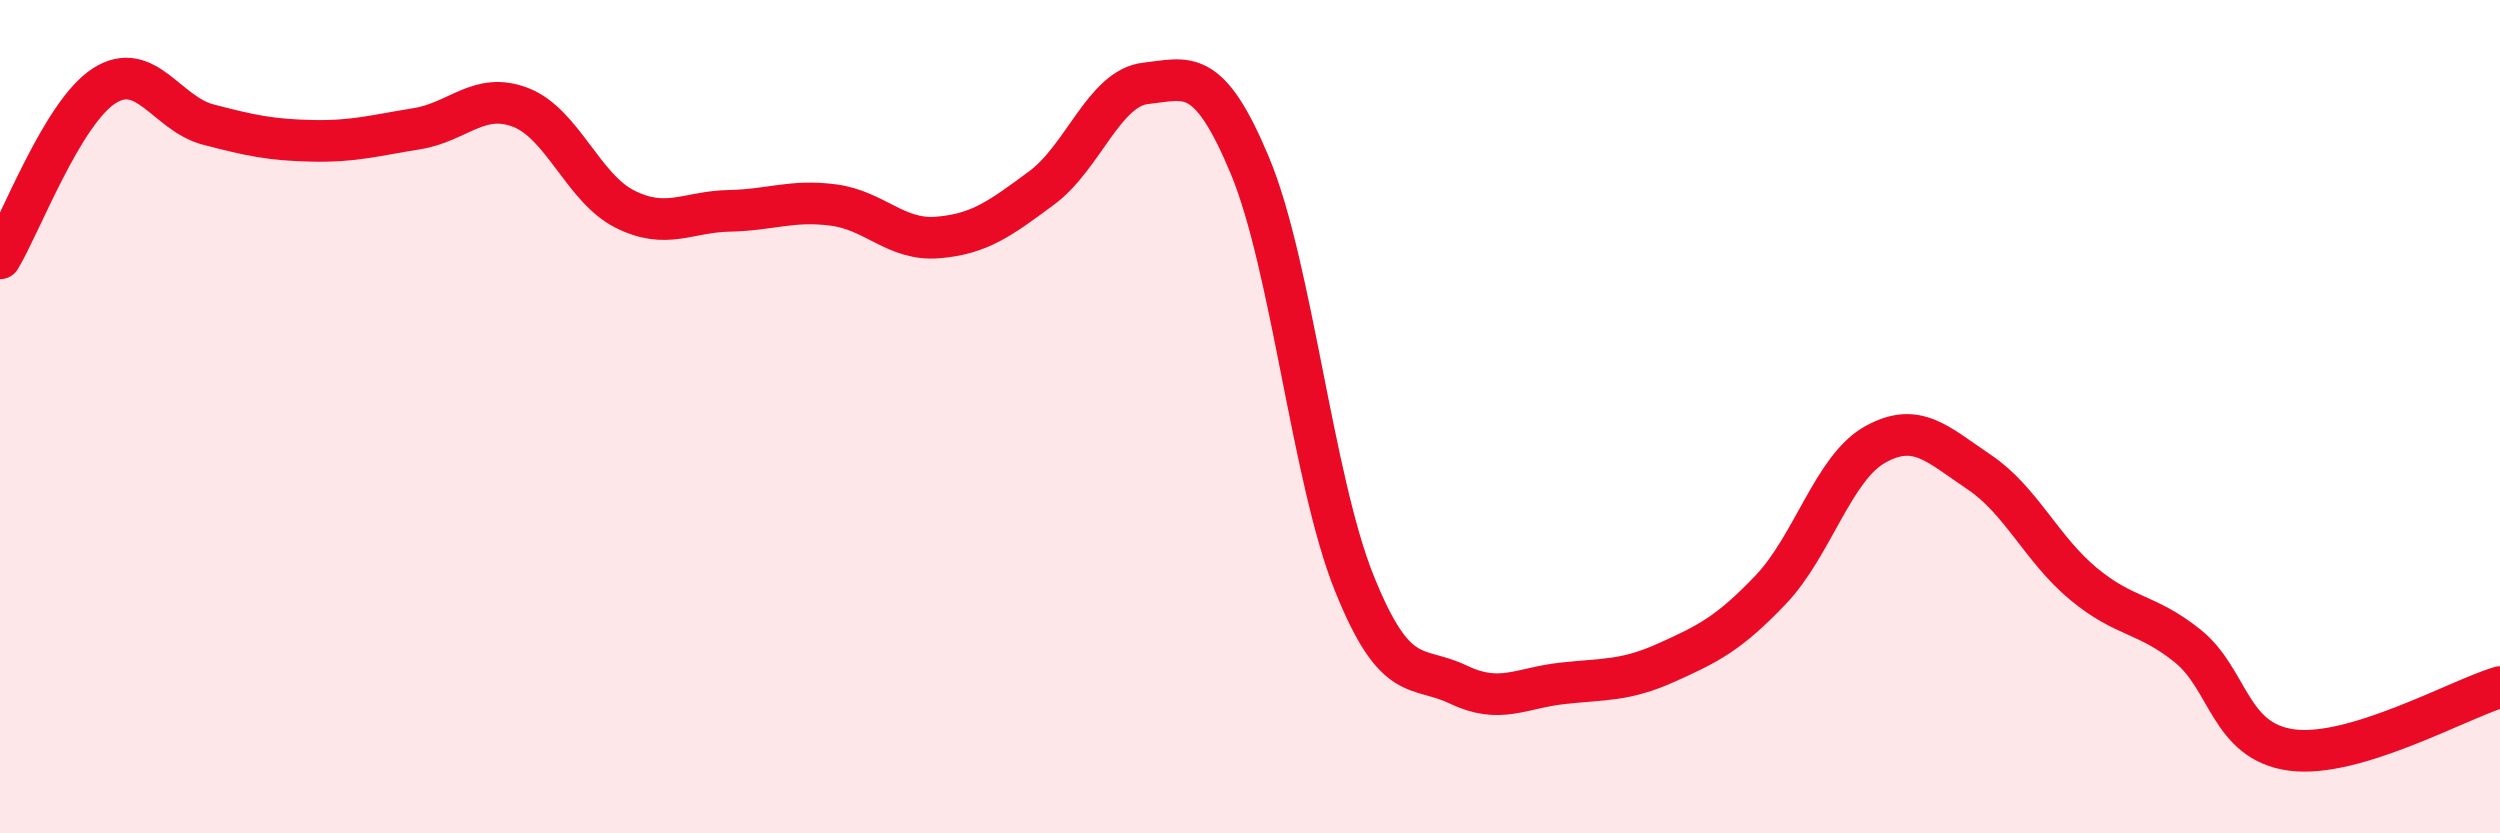
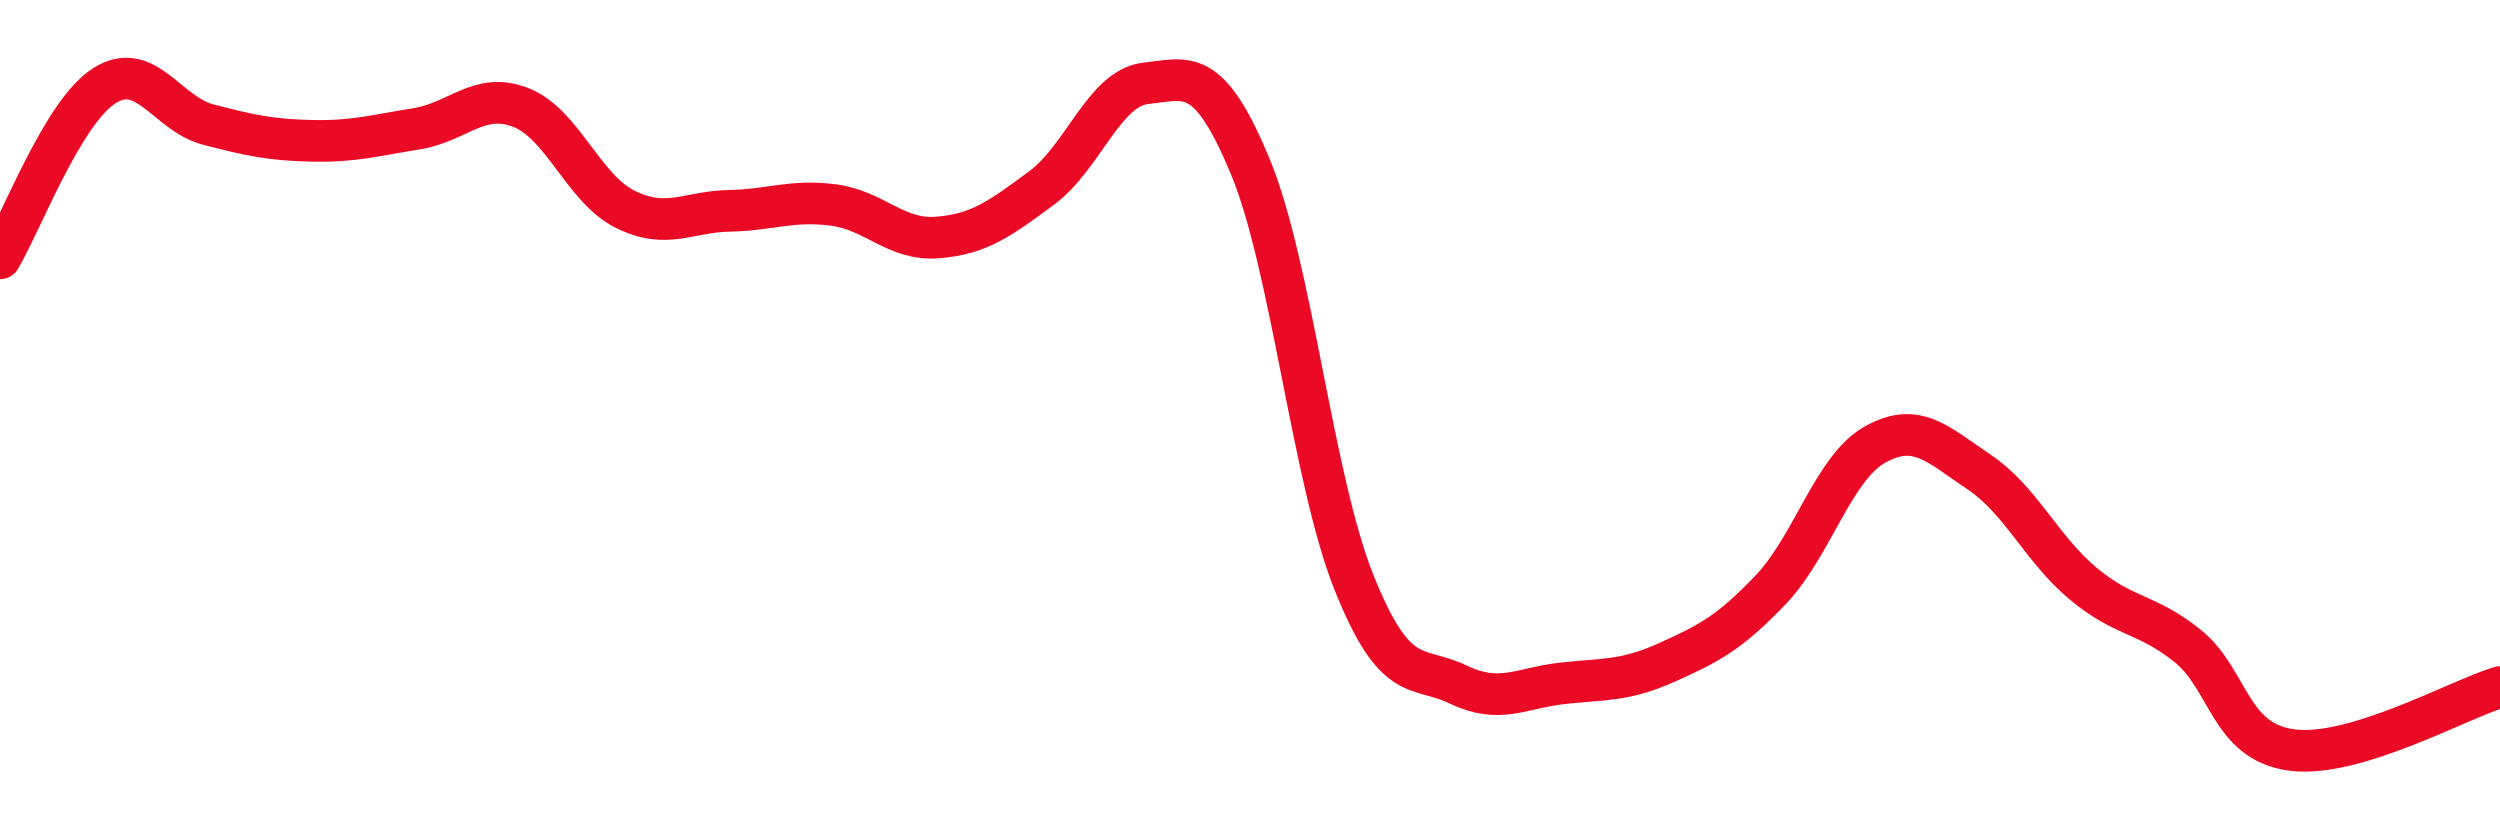
<svg xmlns="http://www.w3.org/2000/svg" width="60" height="20" viewBox="0 0 60 20">
-   <path d="M 0,6.2 C 0.5,5.37 1.5,2.7 2.5,2.06 C 3.5,1.42 4,2.73 5,2.99 C 6,3.25 6.5,3.36 7.5,3.38 C 8.5,3.4 9,3.25 10,3.09 C 11,2.93 11.5,2.19 12.5,2.58 C 13.5,2.97 14,4.52 15,5.02 C 16,5.52 16.5,5.08 17.5,5.06 C 18.5,5.04 19,4.79 20,4.92 C 21,5.05 21.5,5.78 22.5,5.7 C 23.5,5.62 24,5.25 25,4.51 C 26,3.77 26.5,2.11 27.5,2 C 28.5,1.89 29,1.58 30,3.98 C 31,6.38 31.5,11.5 32.5,13.99 C 33.5,16.48 34,15.95 35,16.43 C 36,16.91 36.5,16.51 37.5,16.4 C 38.5,16.29 39,16.35 40,15.9 C 41,15.45 41.5,15.2 42.5,14.15 C 43.5,13.1 44,11.23 45,10.67 C 46,10.11 46.5,10.66 47.5,11.33 C 48.5,12 49,13.18 50,14.01 C 51,14.84 51.5,14.7 52.5,15.5 C 53.5,16.3 53.5,17.8 55,18 C 56.5,18.2 59,16.79 60,16.49L60 20L0 20Z" fill="#EB0A25" opacity="0.1" stroke-linecap="round" stroke-linejoin="round" />
  <path d="M 0,6.2 C 0.5,5.37 1.5,2.7 2.5,2.06 C 3.5,1.42 4,2.73 5,2.99 C 6,3.25 6.5,3.36 7.5,3.38 C 8.5,3.4 9,3.25 10,3.09 C 11,2.93 11.5,2.19 12.5,2.58 C 13.5,2.97 14,4.52 15,5.02 C 16,5.52 16.5,5.08 17.5,5.06 C 18.5,5.04 19,4.79 20,4.92 C 21,5.05 21.5,5.78 22.5,5.7 C 23.5,5.62 24,5.25 25,4.51 C 26,3.77 26.5,2.11 27.5,2 C 28.5,1.89 29,1.58 30,3.98 C 31,6.38 31.5,11.5 32.5,13.99 C 33.5,16.48 34,15.95 35,16.43 C 36,16.91 36.5,16.51 37.5,16.4 C 38.5,16.29 39,16.35 40,15.9 C 41,15.45 41.5,15.2 42.5,14.15 C 43.5,13.1 44,11.23 45,10.67 C 46,10.11 46.5,10.66 47.5,11.33 C 48.5,12 49,13.18 50,14.01 C 51,14.84 51.5,14.7 52.5,15.5 C 53.5,16.3 53.5,17.8 55,18 C 56.5,18.2 59,16.79 60,16.49" stroke="#EB0A25" stroke-width="1" fill="none" stroke-linecap="round" stroke-linejoin="round" />
</svg>